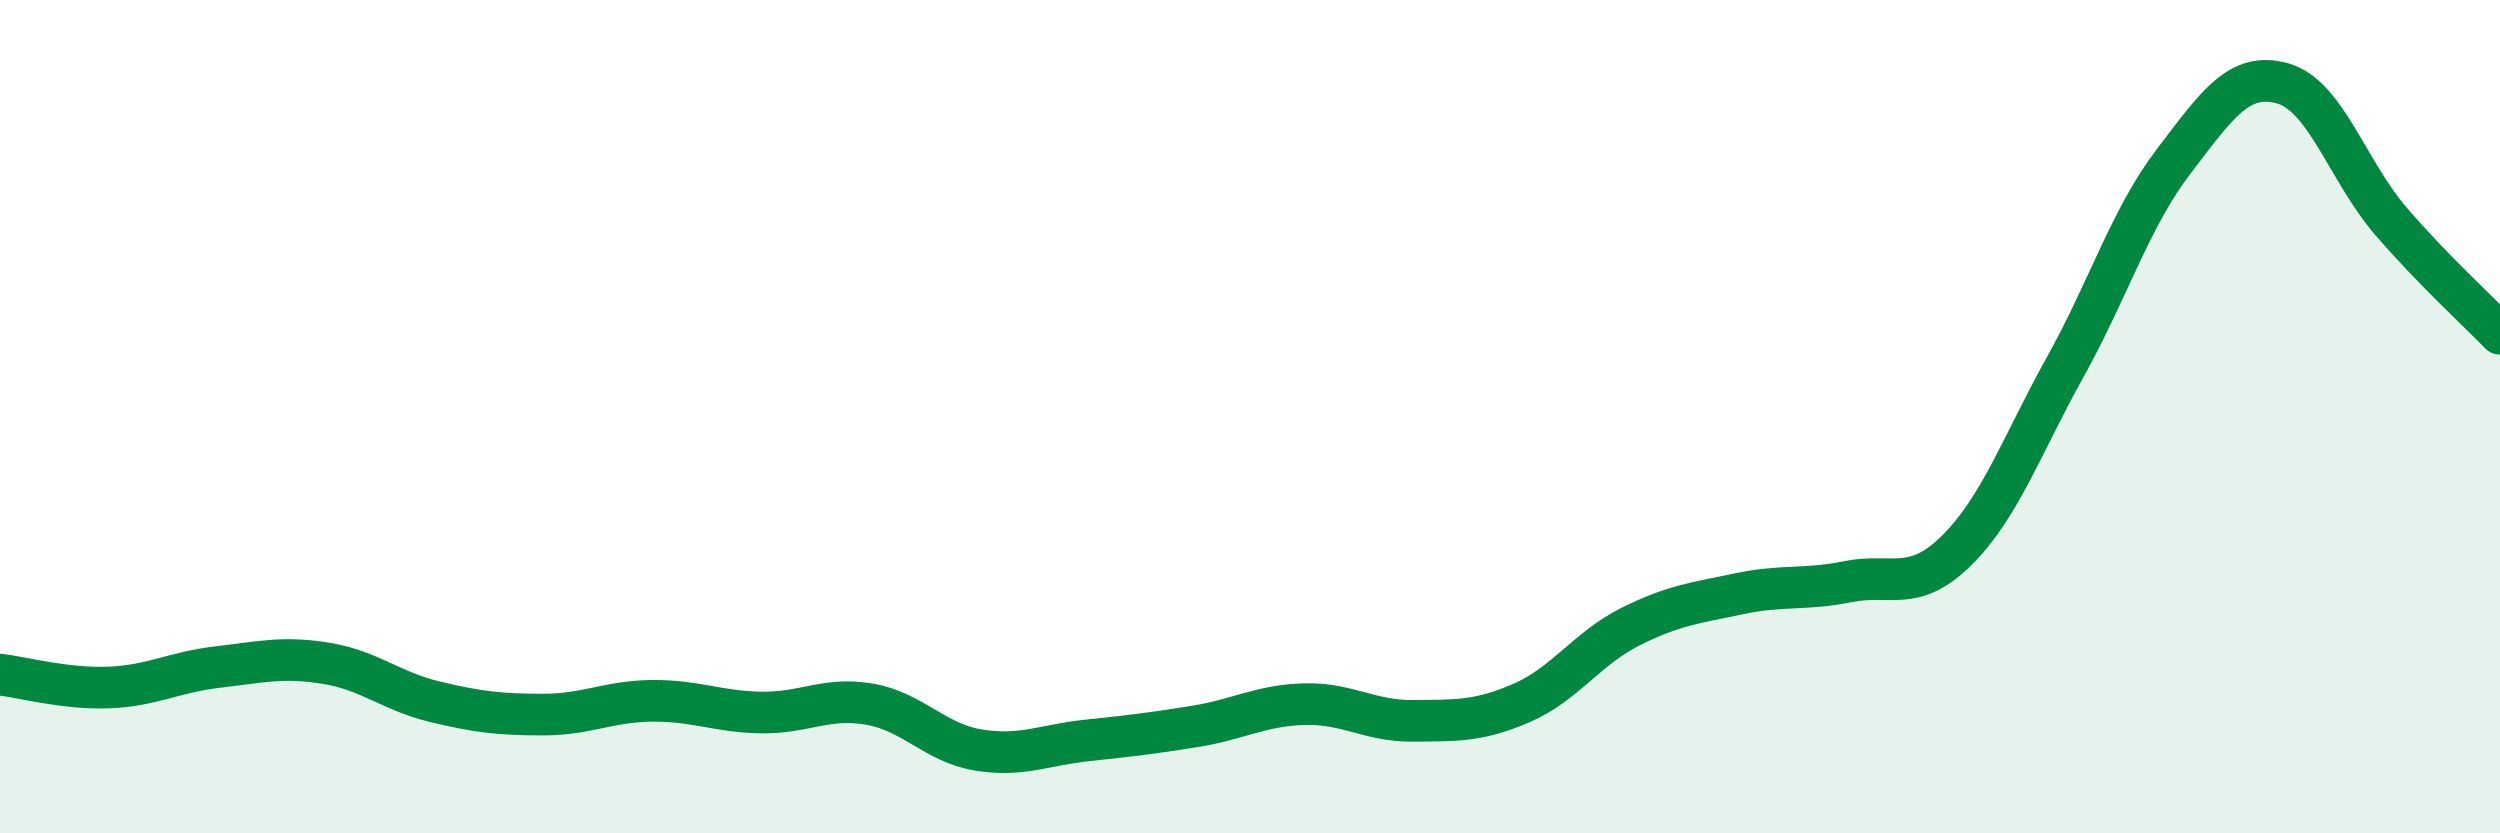
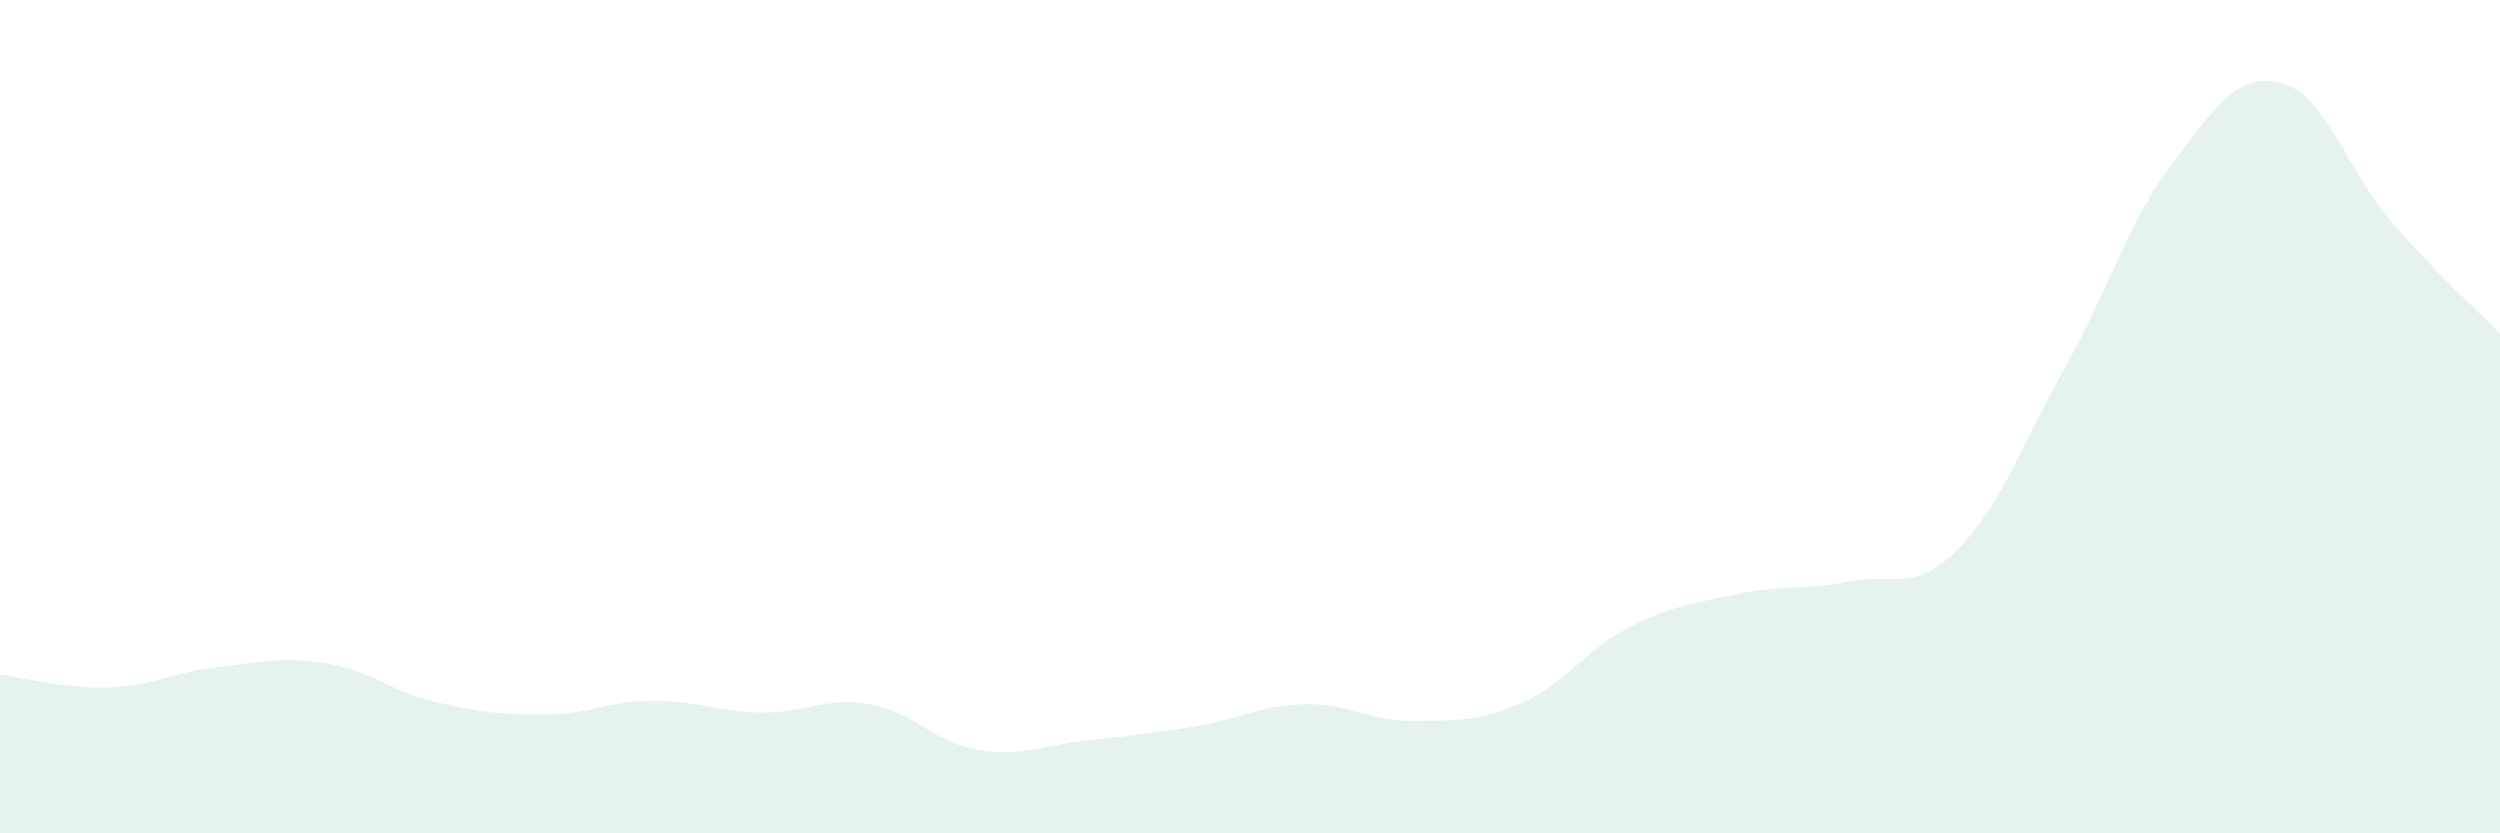
<svg xmlns="http://www.w3.org/2000/svg" width="60" height="20" viewBox="0 0 60 20">
  <path d="M 0,16.19 C 0.52,16.25 1.57,16.54 2.61,16.5 C 3.65,16.46 4.18,16.13 5.22,16.01 C 6.26,15.89 6.79,15.75 7.83,15.92 C 8.87,16.09 9.39,16.59 10.43,16.84 C 11.47,17.09 12,17.15 13.04,17.15 C 14.08,17.15 14.61,16.83 15.65,16.82 C 16.69,16.81 17.22,17.08 18.26,17.1 C 19.3,17.12 19.83,16.72 20.87,16.9 C 21.91,17.08 22.44,17.83 23.48,18 C 24.52,18.17 25.05,17.88 26.09,17.77 C 27.13,17.66 27.66,17.6 28.7,17.43 C 29.74,17.26 30.26,16.93 31.3,16.9 C 32.34,16.87 32.87,17.31 33.91,17.3 C 34.95,17.29 35.48,17.32 36.52,16.87 C 37.56,16.42 38.09,15.56 39.13,15.04 C 40.17,14.52 40.7,14.47 41.74,14.25 C 42.78,14.03 43.31,14.17 44.35,13.96 C 45.39,13.75 45.92,14.24 46.96,13.21 C 48,12.18 48.53,10.67 49.57,8.8 C 50.61,6.93 51.13,5.23 52.17,3.87 C 53.21,2.51 53.74,1.71 54.78,2 C 55.82,2.29 56.35,4.12 57.39,5.32 C 58.43,6.52 59.48,7.47 60,8.01L60 20L0 20Z" fill="#008740" opacity="0.1" stroke-linecap="round" stroke-linejoin="round" />
-   <path d="M 0,16.19 C 0.52,16.25 1.57,16.54 2.61,16.5 C 3.65,16.46 4.18,16.13 5.22,16.01 C 6.26,15.89 6.79,15.75 7.83,15.92 C 8.87,16.09 9.39,16.59 10.43,16.84 C 11.47,17.09 12,17.15 13.04,17.15 C 14.08,17.15 14.61,16.83 15.65,16.82 C 16.69,16.81 17.22,17.08 18.26,17.1 C 19.3,17.12 19.83,16.72 20.87,16.9 C 21.91,17.08 22.44,17.83 23.48,18 C 24.52,18.17 25.05,17.88 26.09,17.77 C 27.13,17.66 27.66,17.6 28.7,17.43 C 29.74,17.26 30.26,16.93 31.3,16.9 C 32.34,16.87 32.87,17.31 33.91,17.3 C 34.95,17.29 35.48,17.32 36.52,16.87 C 37.56,16.42 38.09,15.56 39.13,15.04 C 40.17,14.52 40.7,14.47 41.74,14.25 C 42.78,14.03 43.31,14.17 44.35,13.96 C 45.39,13.75 45.92,14.24 46.96,13.21 C 48,12.18 48.53,10.67 49.57,8.8 C 50.61,6.93 51.13,5.23 52.17,3.87 C 53.21,2.51 53.74,1.71 54.78,2 C 55.82,2.29 56.35,4.12 57.39,5.32 C 58.43,6.52 59.48,7.47 60,8.01" stroke="#008740" stroke-width="1" fill="none" stroke-linecap="round" stroke-linejoin="round" />
</svg>